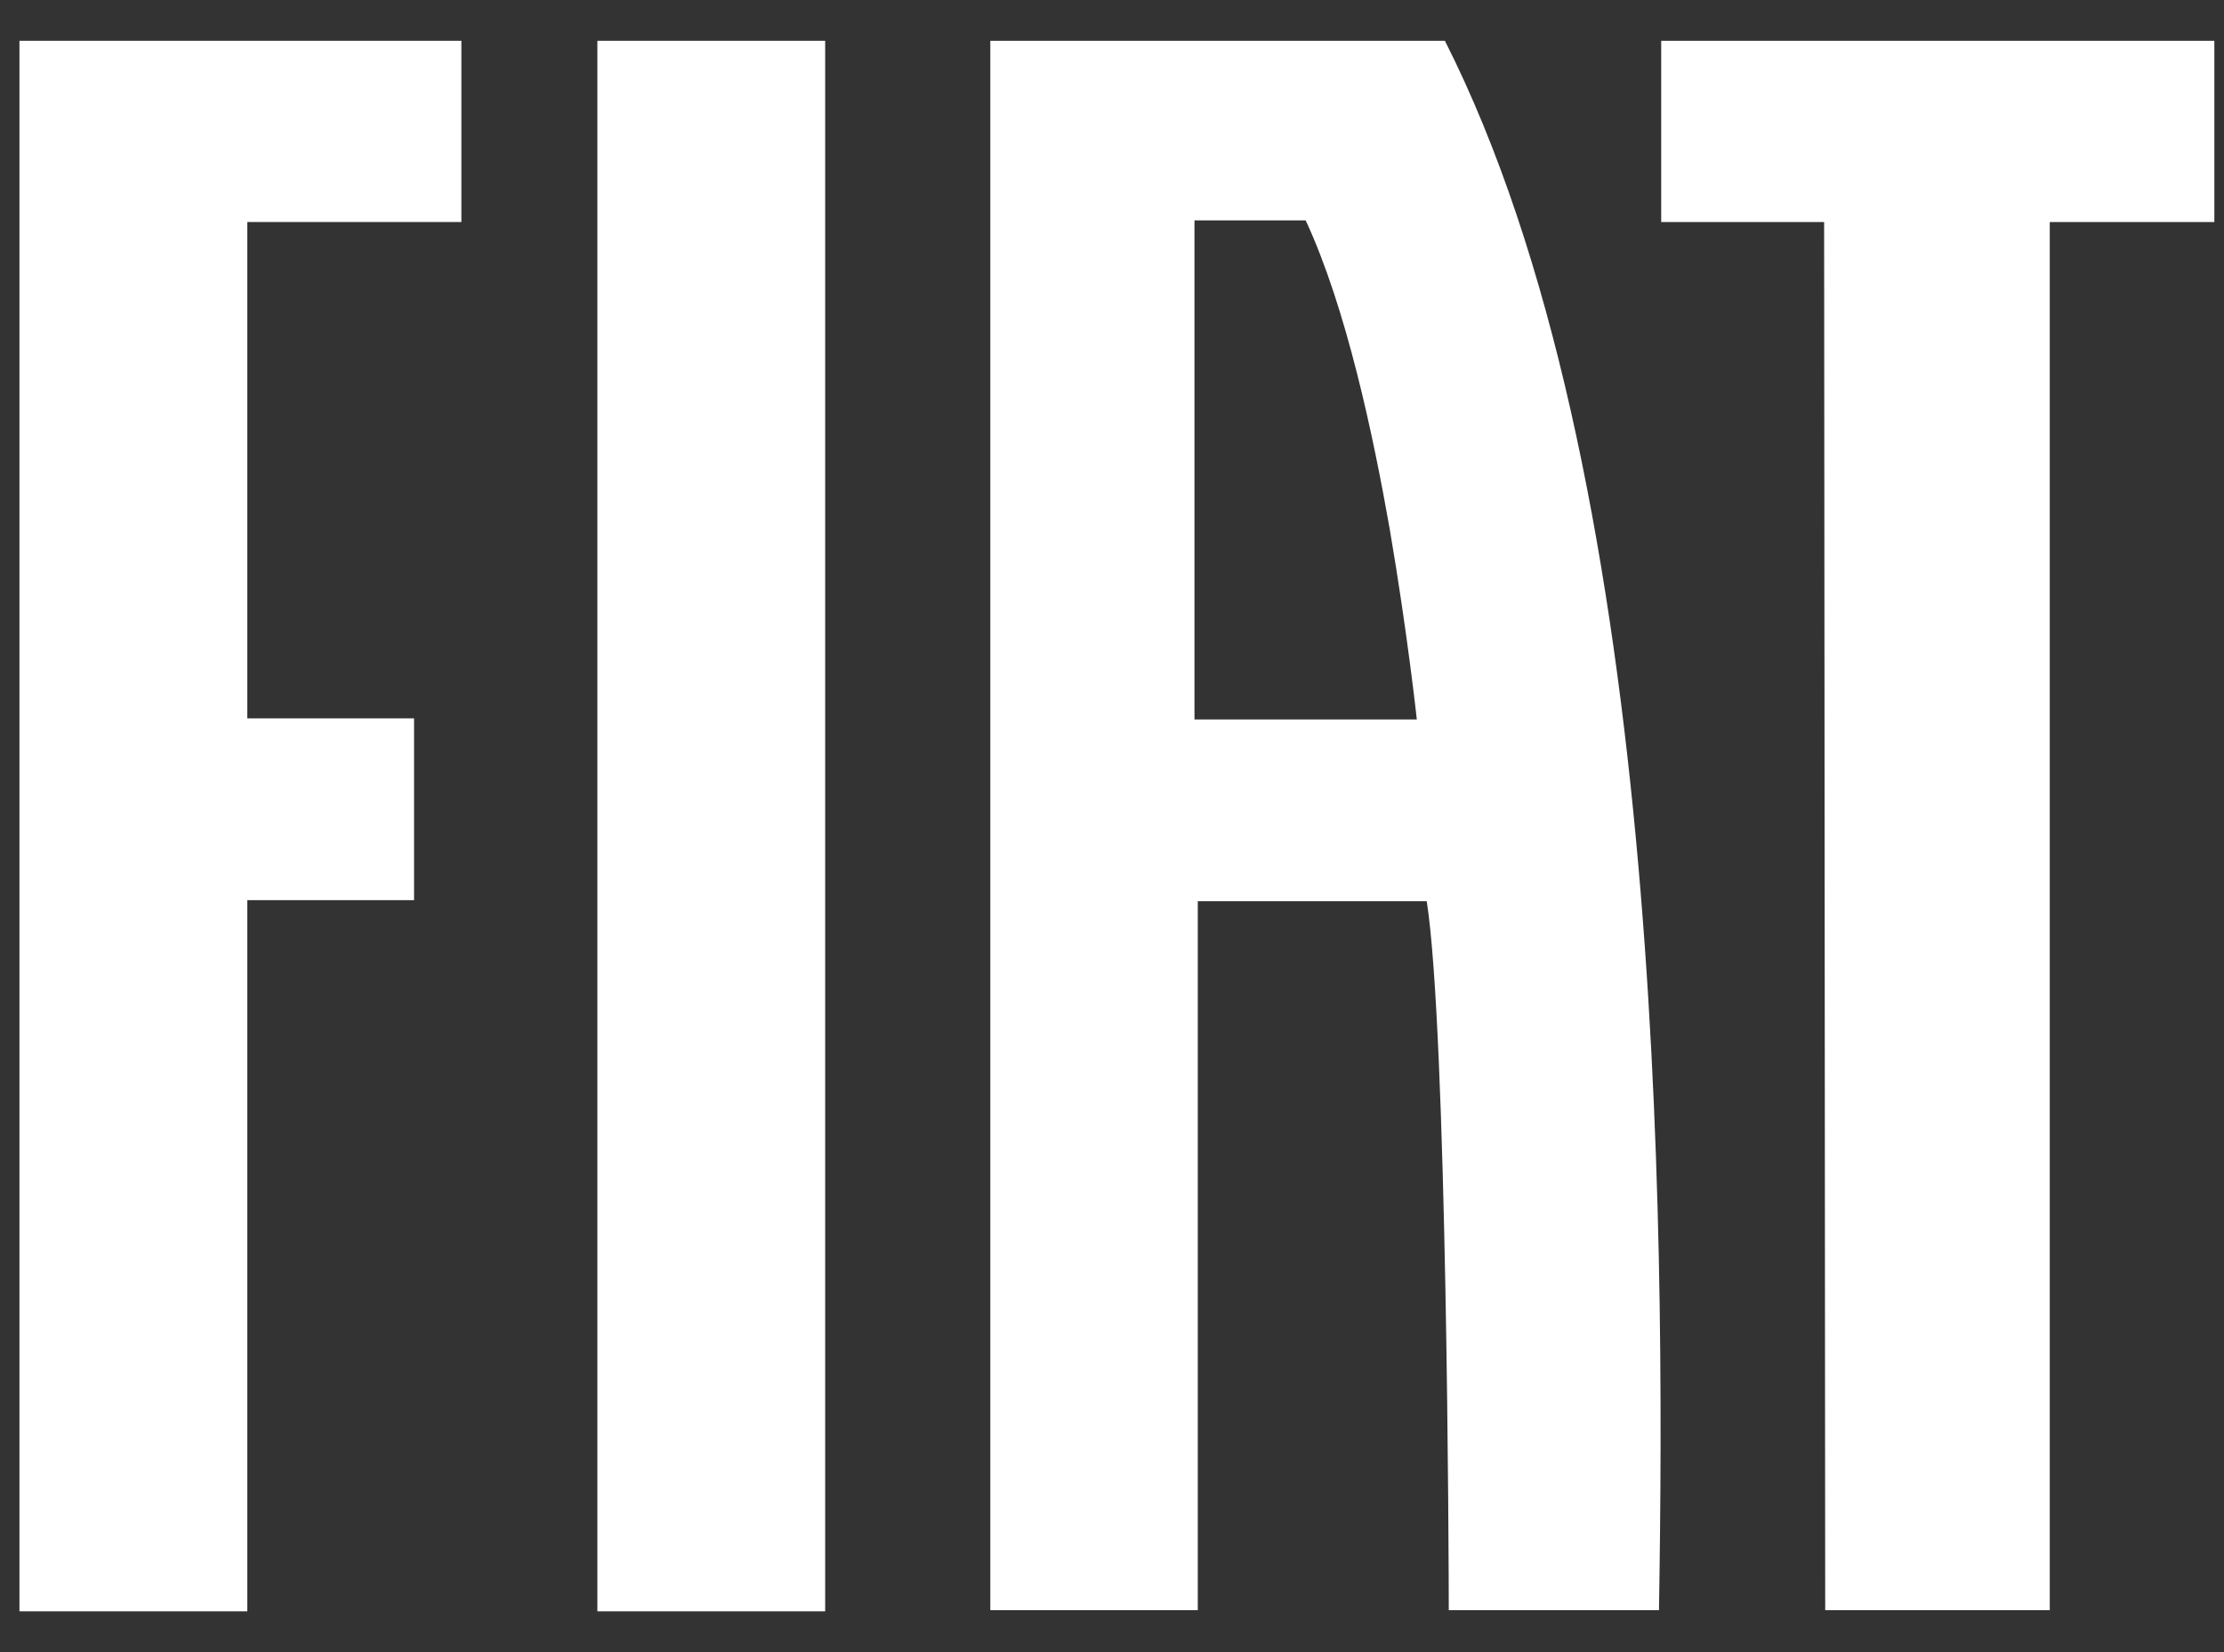
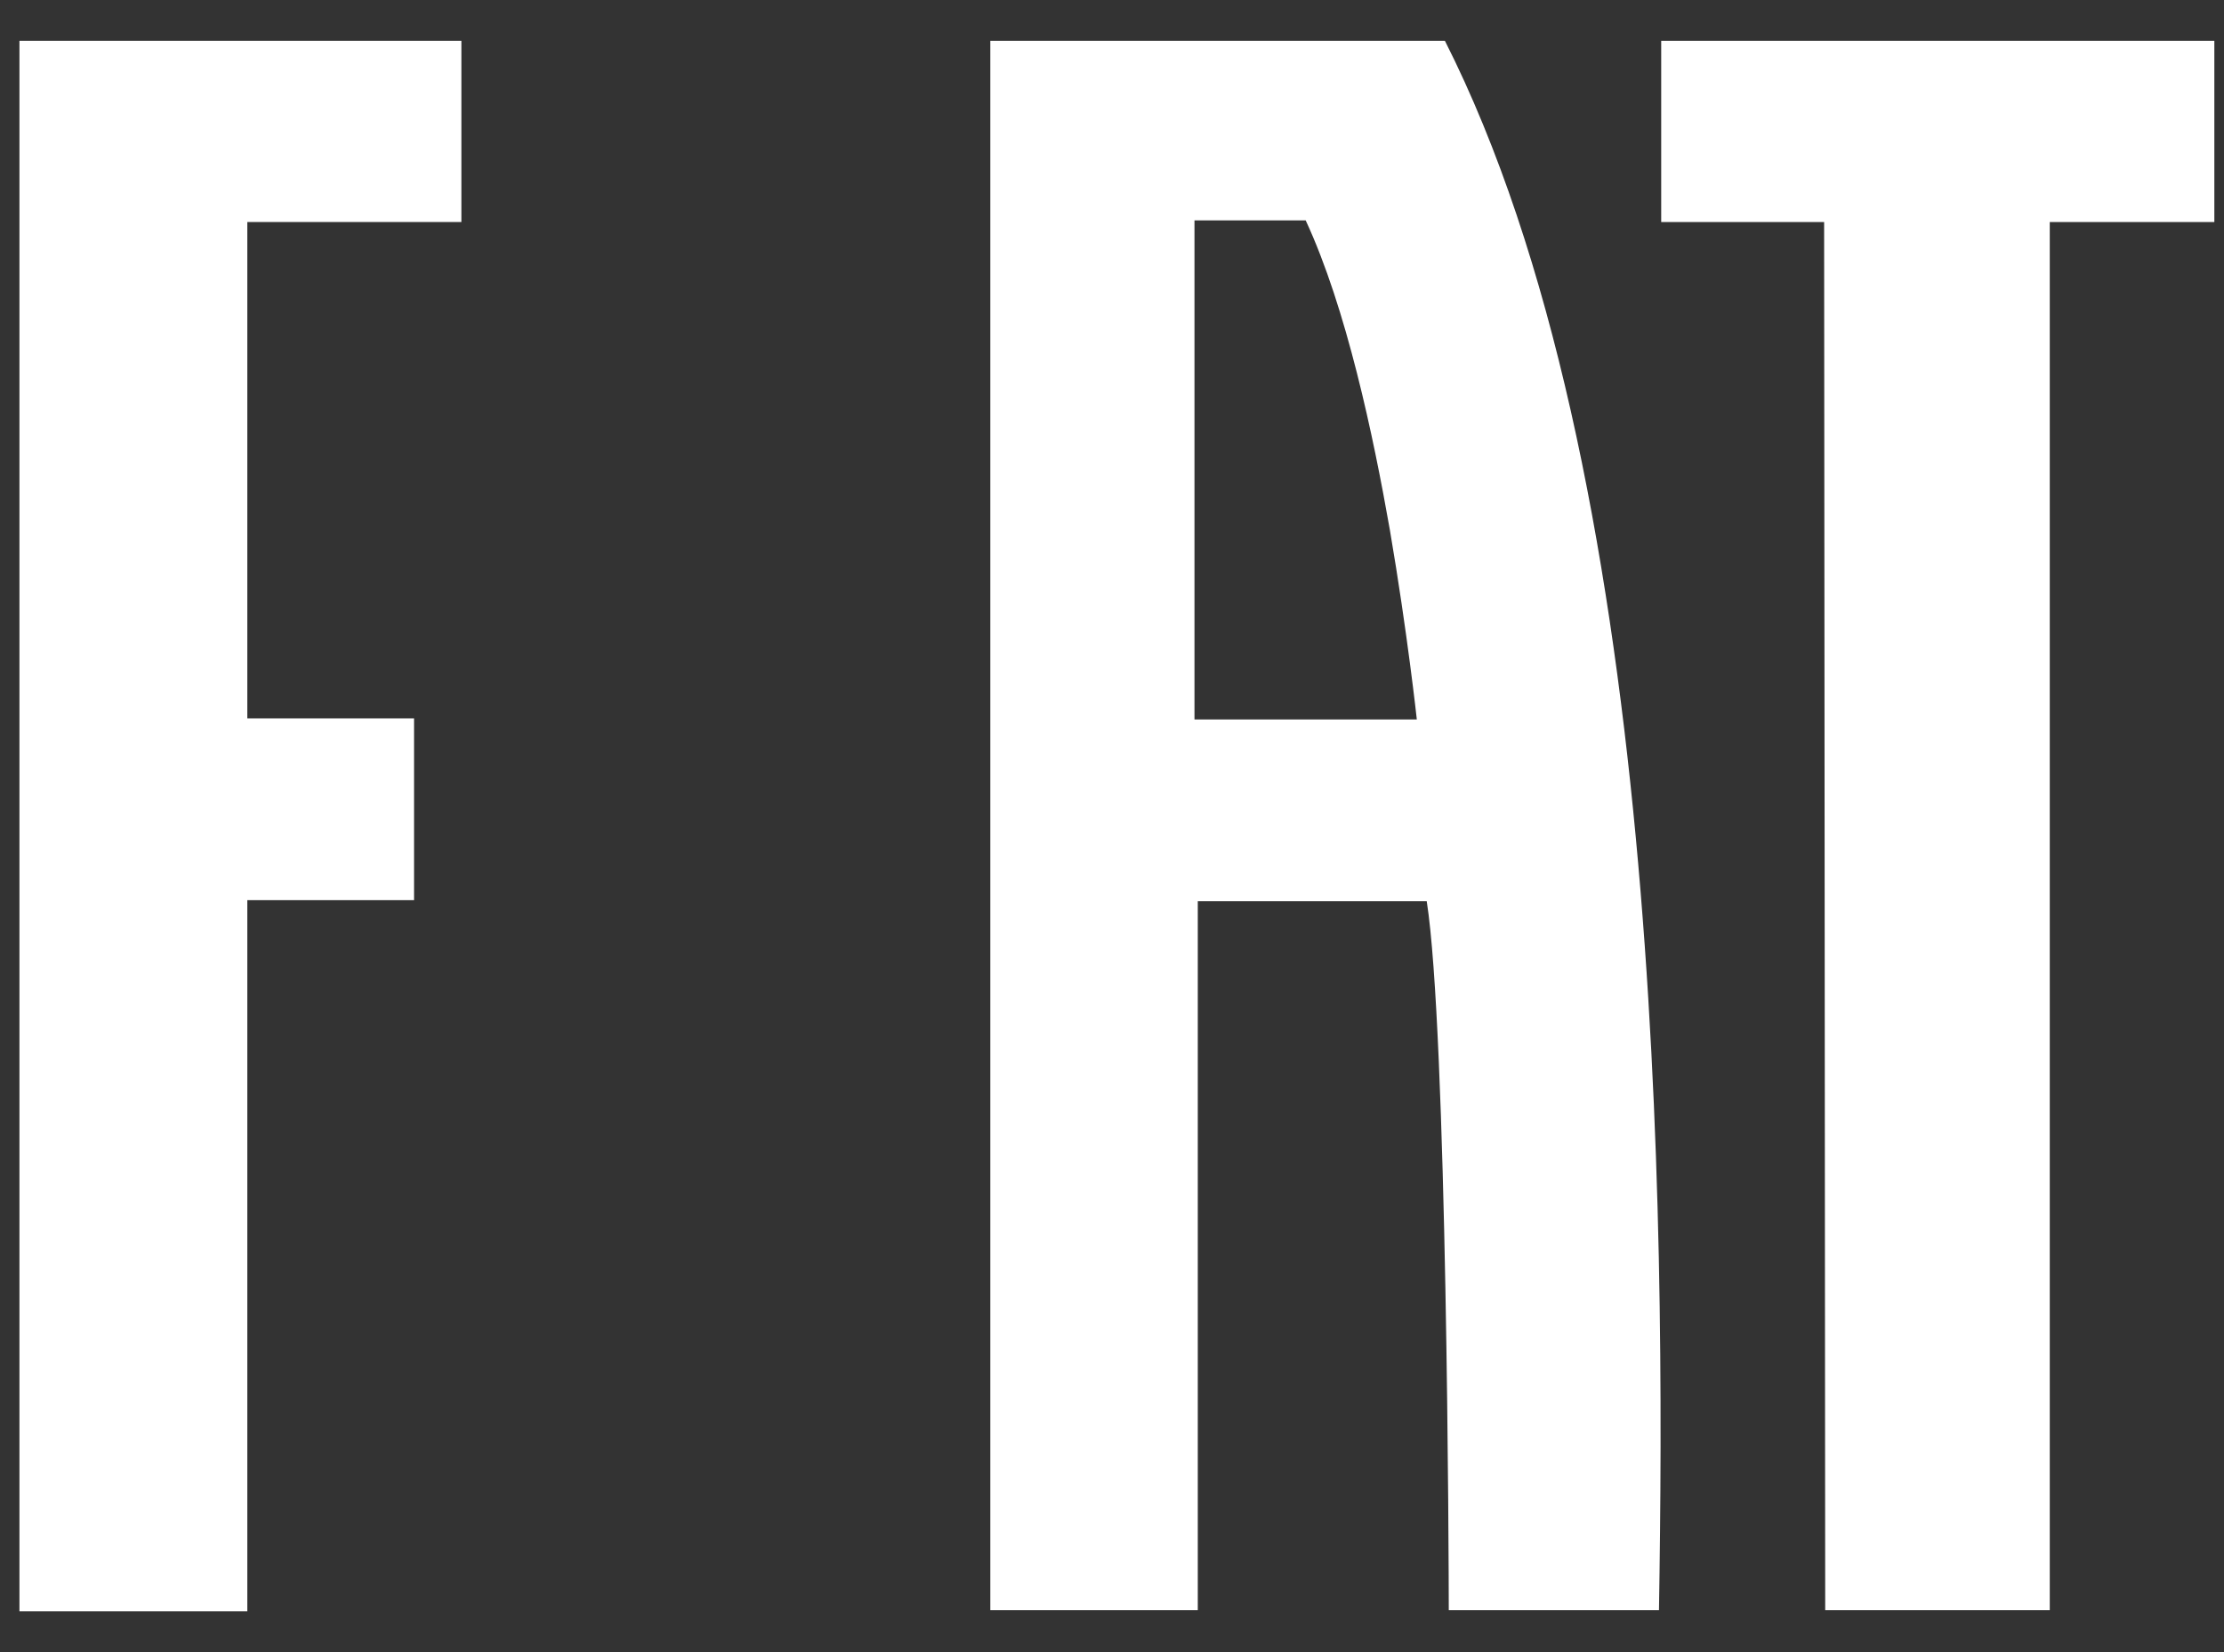
<svg xmlns="http://www.w3.org/2000/svg" width="35" height="26" viewBox="0 0 35 26" fill="none">
  <rect x="0" y="0" width="35" height="26" fill="#333333" stroke="none" />
  <path d="M22.748 0.642H15.585V25.34H18.85V14.183H22.453C22.774 16.22 22.8 24.681 22.8 25.34H26.108C26.212 19.073 26.152 7.387 22.739 0.642M18.798 11.322V3.468H20.548C21.189 4.847 21.613 6.858 21.873 8.34C22.15 9.961 22.297 11.322 22.297 11.322H18.798Z" fill="white" />
-   <path d="M12.986 0.642H9.401V25.358H12.986V0.642Z" fill="white" />
  <path d="M0.306 0.642V25.358H3.892V14.166H6.516V11.305H3.892V3.494H7.261V0.642" fill="white" />
  <path d="M26.143 0.642V3.494H28.707L28.724 25.34H32.258V3.494H34.848V0.642" fill="white" />
</svg>